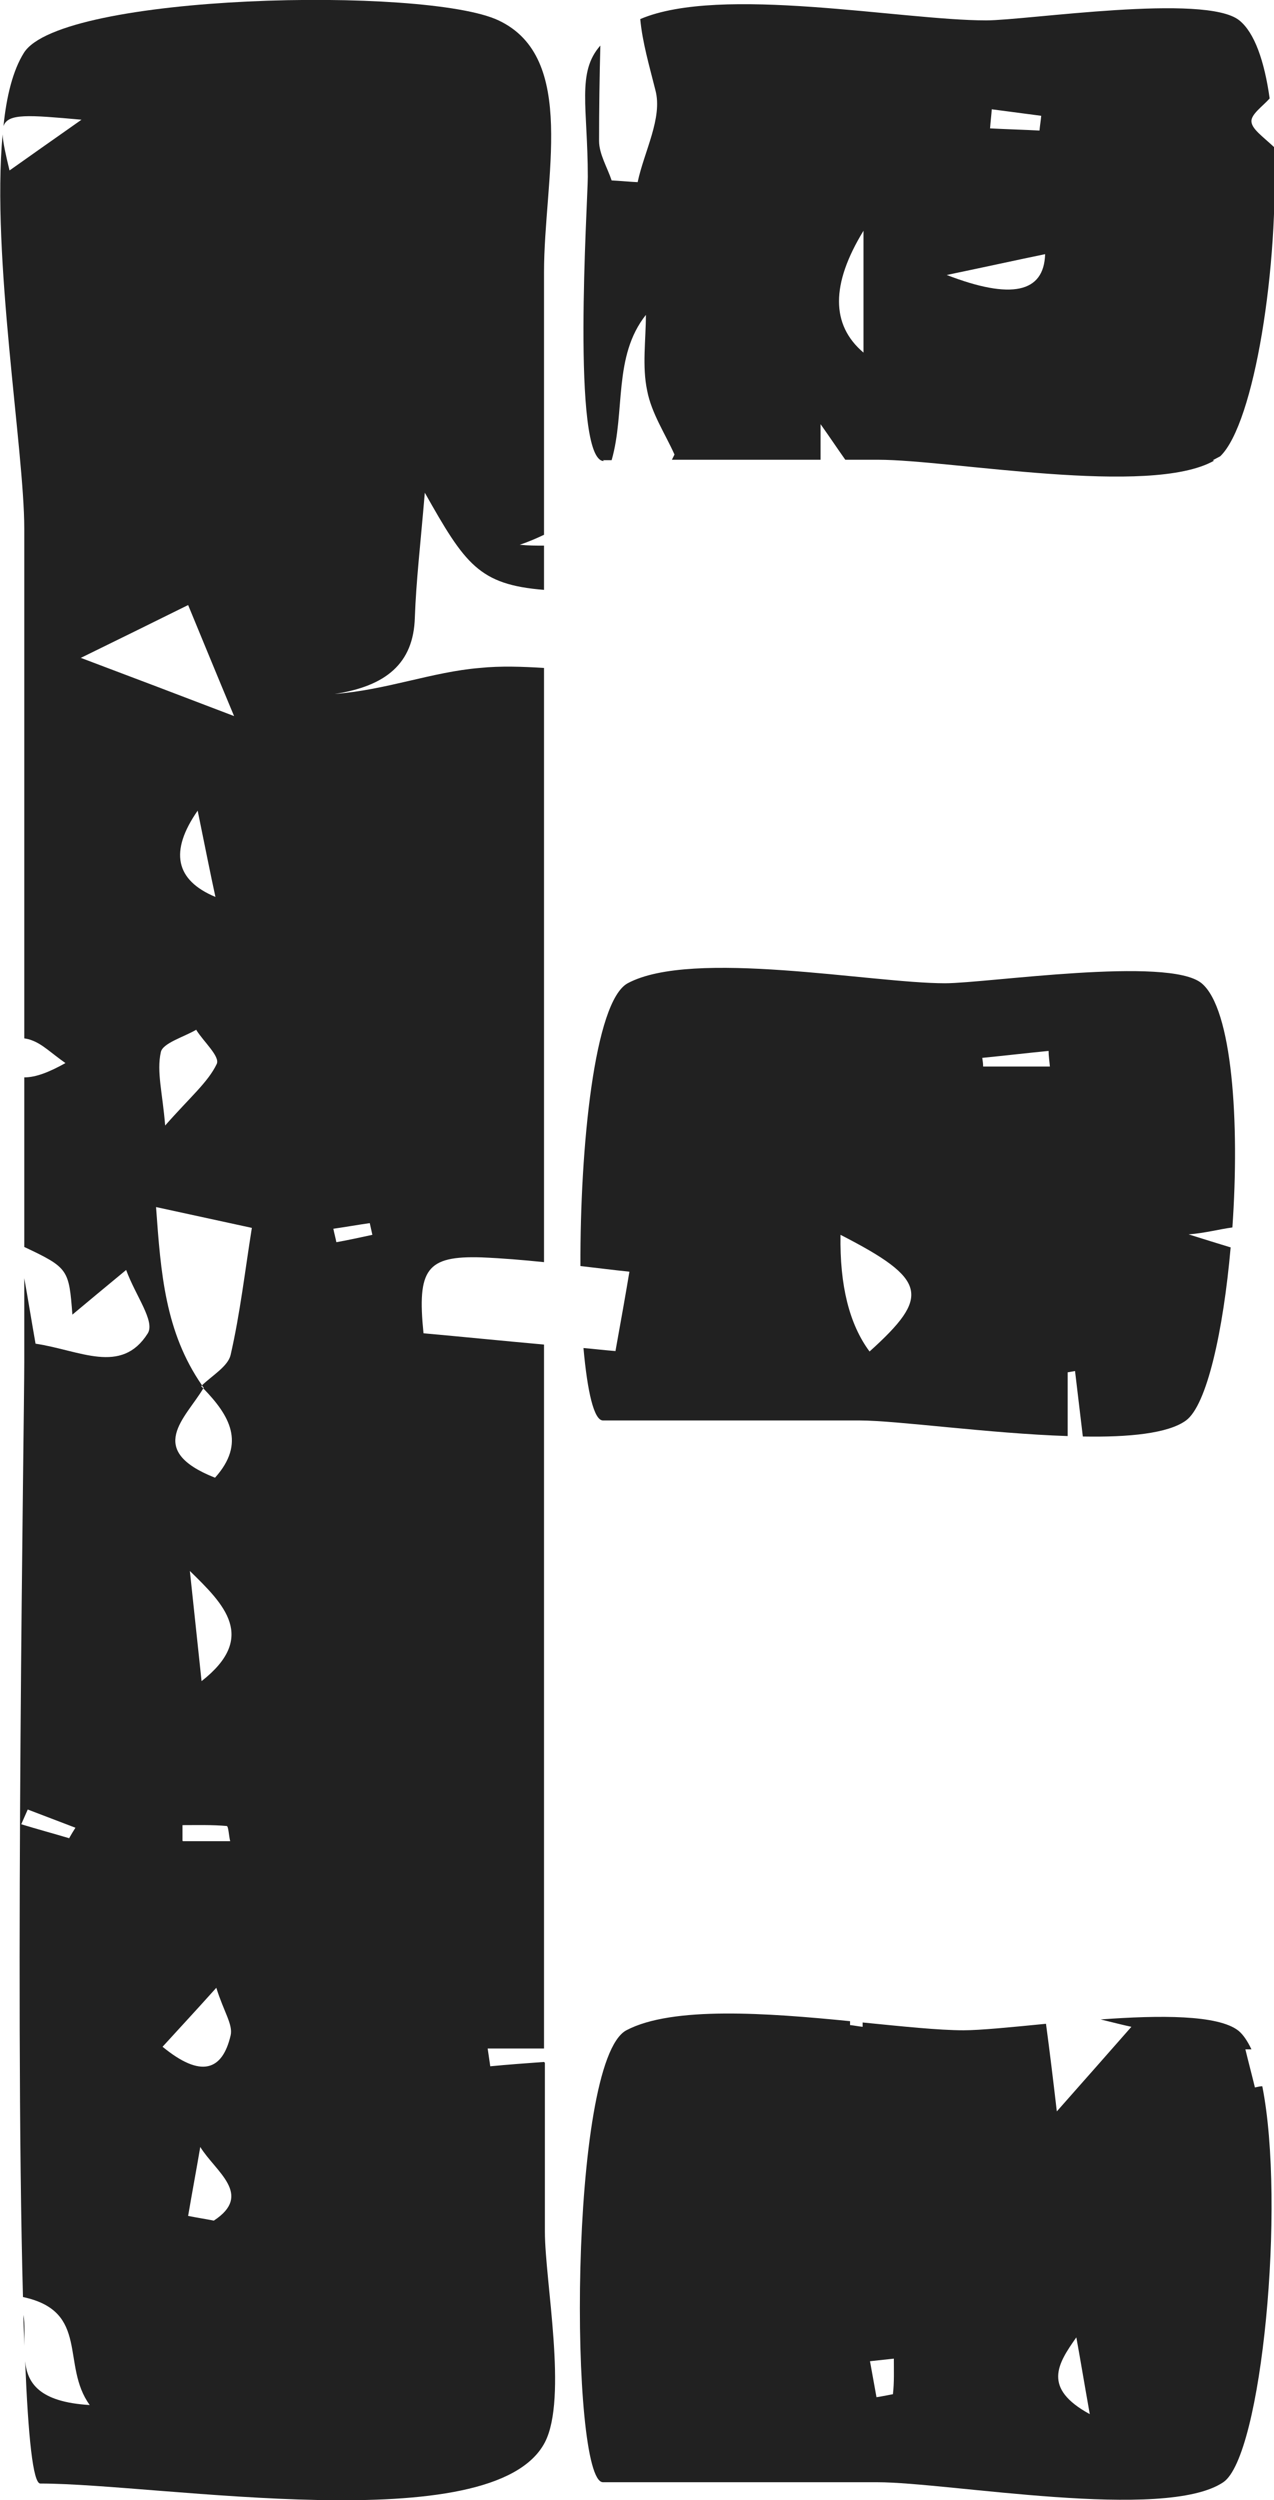
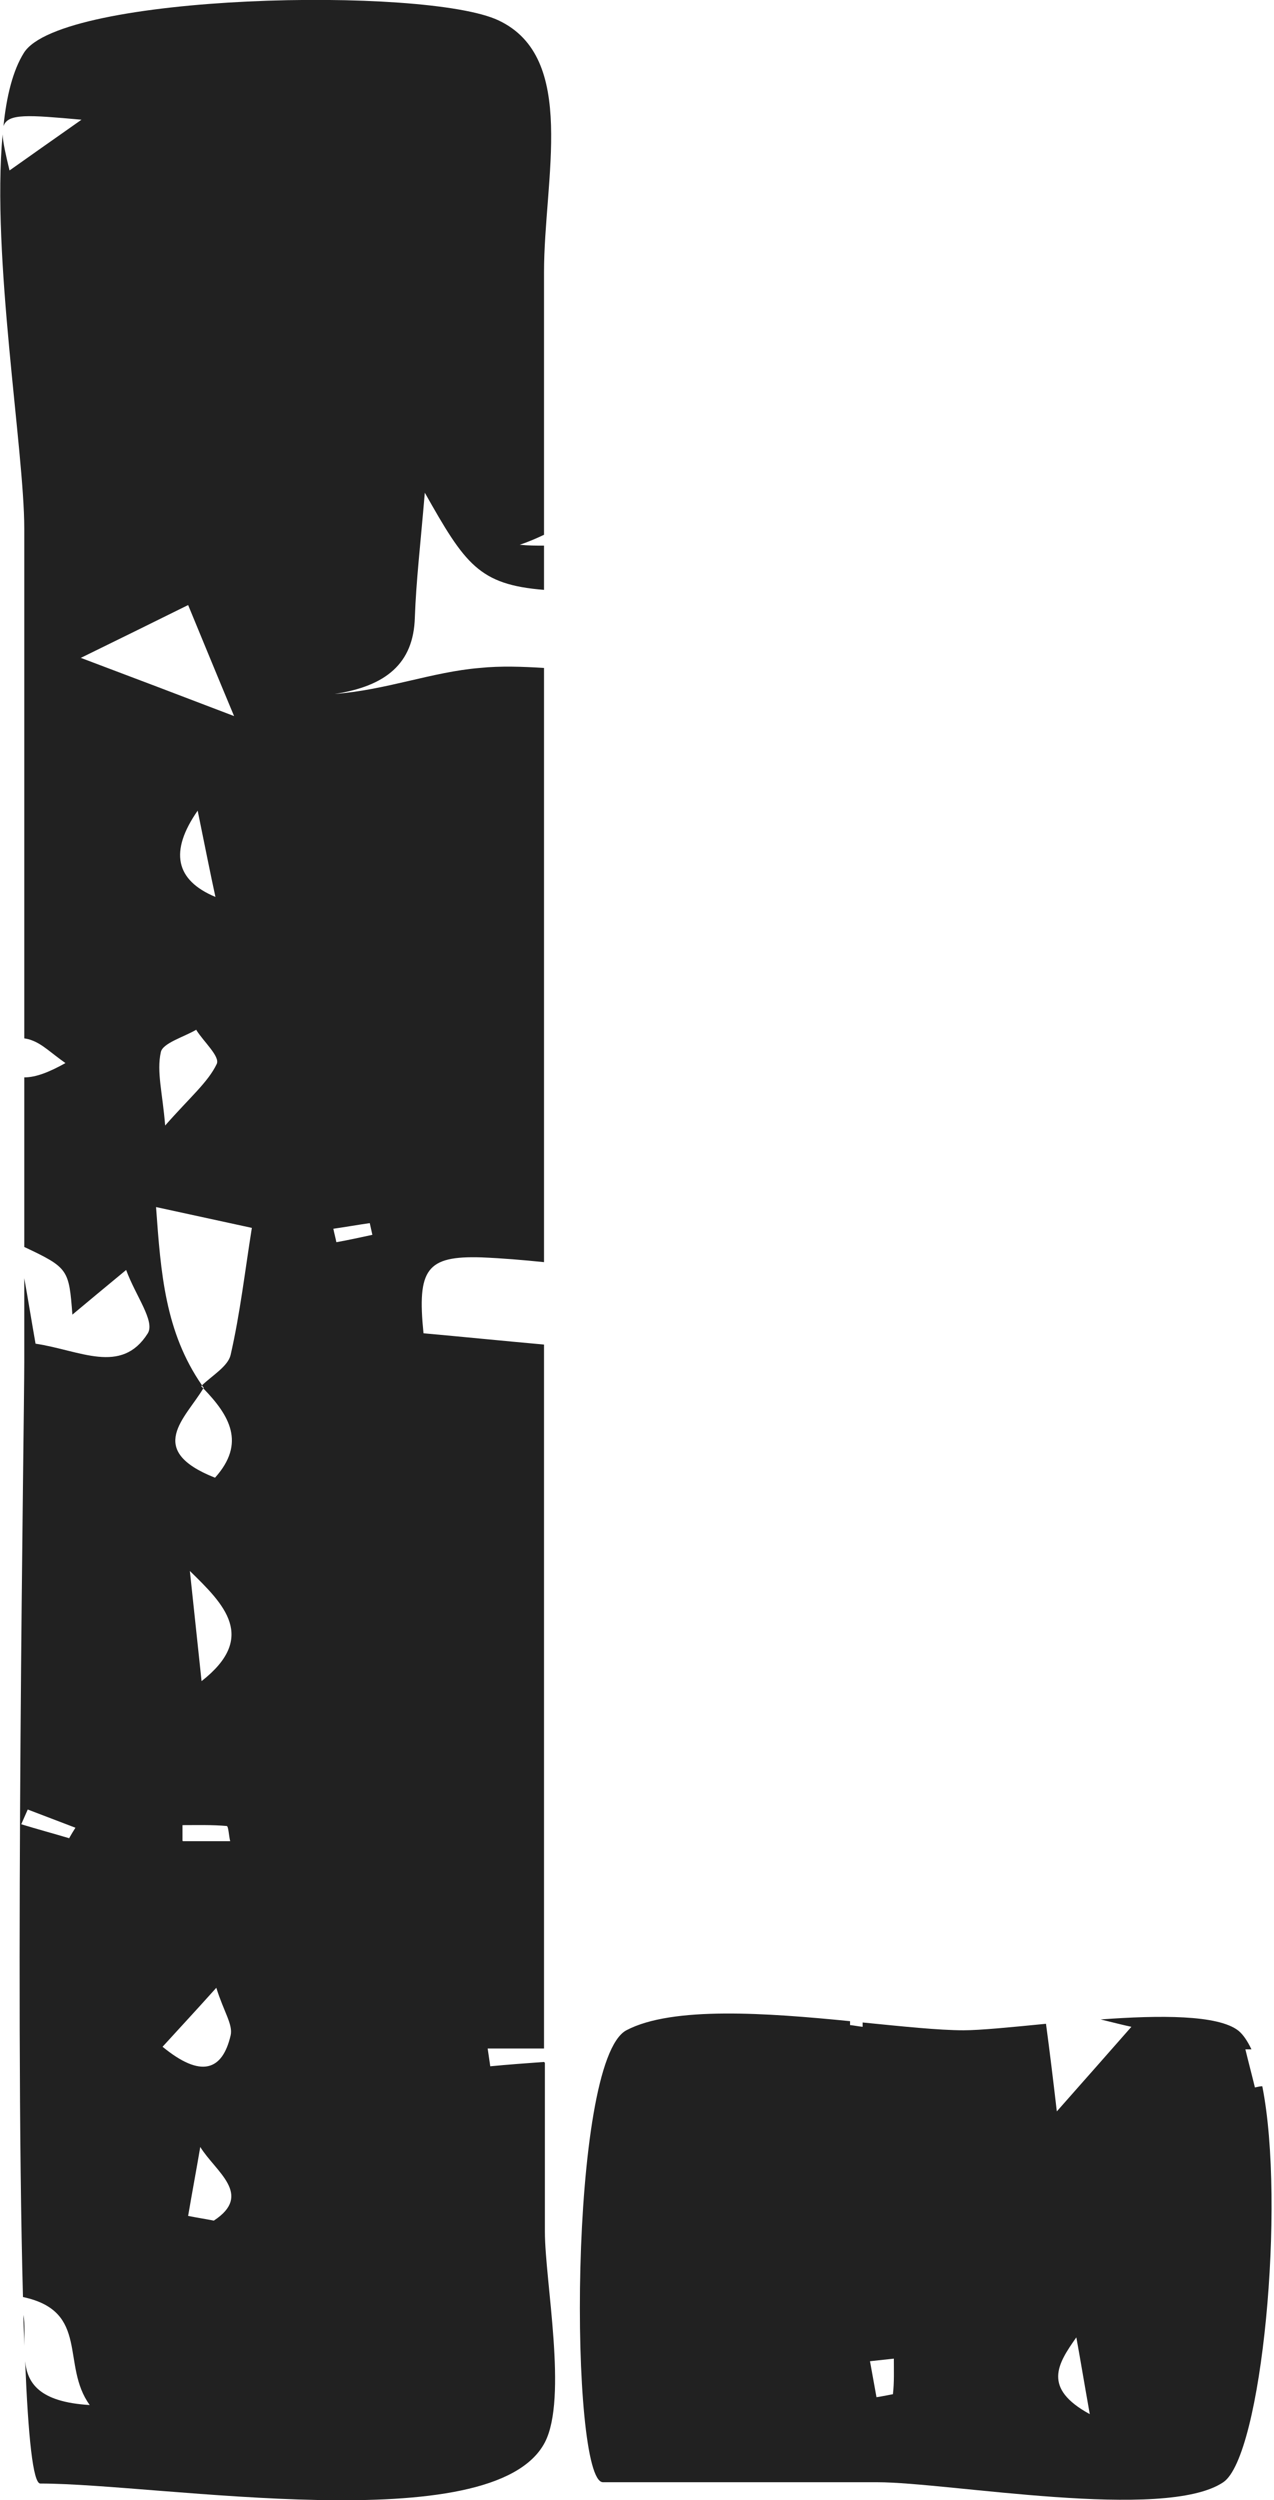
<svg xmlns="http://www.w3.org/2000/svg" id="Layer_2" viewBox="0 0 29.39 57.64">
  <defs>
    <style>
      .cls-1 {
        fill: #212121;
      }
    </style>
  </defs>
  <g id="Layer_1-2" data-name="Layer_1">
    <g>
-       <path class="cls-1" d="M13.91,10.61h.2c.32-1.12.03-2.39.79-3.35,0,.59-.09,1.18.03,1.75.1.52.42,1,.63,1.47-.02.04-.04.08-.06.12h3.43v-.82c.22.31.4.58.57.82h.76c1.67,0,6.27.86,7.75.02,0,0-.02,0-.03-.01.06-.03.11-.06.17-.09.79-.76,1.36-4.41,1.24-7.13-.28-.26-.5-.41-.52-.58-.02-.17.26-.36.42-.54-.12-.86-.35-1.52-.7-1.8-.78-.63-4.91,0-5.84,0-1.95,0-6.13-.82-7.98-.03.05.54.21,1.08.35,1.64.17.64-.26,1.41-.41,2.12-.2-.01-.4-.03-.6-.04-.1-.3-.29-.61-.29-.91,0-.73.01-1.47.03-2.2-.55.62-.29,1.43-.29,3.03,0,.55-.39,6.55.37,6.55ZM22.88,2.52c.38.05.76.1,1.14.15-.01.11-.03.23-.04.34-.38-.02-.76-.03-1.14-.05.01-.15.03-.3.04-.45ZM24.11,5.86q-.04,1.34-2.27.48c.96-.2,1.59-.34,2.27-.48ZM19.92,5.32v2.81q-1.13-.96,0-2.81Z" />
      <path class="cls-1" d="M28.95,48.13c-.07-.29-.15-.59-.22-.88.05,0,.09,0,.14,0-.09-.19-.19-.34-.3-.43-.47-.37-1.82-.36-3.18-.26.29.07.52.13.71.17-.45.51-.94,1.07-1.72,1.95-.09-.77-.16-1.35-.25-2.02-.81.08-1.52.15-1.9.15-.58,0-1.42-.09-2.33-.18v.1c-.1-.01-.19-.03-.29-.04v-.09c-1.91-.19-4.1-.35-5.16.21-1.34.71-1.31,10.42-.54,10.42h6.33c1.64,0,6.63.91,7.98,0,.89-.6,1.44-6.41.9-9.13-.06,0-.12.02-.18.03ZM20.6,55.2s-.25.05-.38.07c-.05-.28-.1-.55-.15-.83.18-.02.37-.04.55-.06,0,.27.01.55-.02.81ZM24.83,53.89c.09.49.17.98.31,1.77-1.1-.6-.74-1.16-.31-1.77Z" />
      <path class="cls-1" d="M.56,54.09c0-.25.02-.5-.02-.72,0,.25.02.49.02.72Z" />
      <path class="cls-1" d="M12.55,47.54c-.41.03-.83.06-1.24.1-.02-.14-.04-.28-.06-.41h1.3v-16.23c-1-.09-1.89-.18-2.78-.26-.15-1.48.07-1.79,1.34-1.75.48.02.95.06,1.44.11v-13.7c-.5-.03-.99-.05-1.48,0-1.1.09-2.16.51-3.35.6,1.18-.18,1.82-.7,1.85-1.76.03-.85.13-1.69.23-2.88.93,1.65,1.25,2.12,2.75,2.24v-1.02c-.18,0-.36,0-.56-.02.21-.07.39-.15.56-.23v-6.05c0-2.17.78-4.95-1.05-5.81C9.83-.32,1.4-.15.55,1.22c-.25.4-.4.99-.47,1.69.1-.3.57-.26,1.8-.15-.74.52-1.18.83-1.66,1.17-.09-.37-.15-.64-.16-.83-.26,2.82.5,7.28.5,9.09v11.75c.06.01.11.02.16.04.26.09.46.3.79.53-.36.2-.67.33-.95.33v3.91c1.02.48,1.03.52,1.11,1.56.37-.31.66-.55,1.24-1.03.22.6.67,1.18.5,1.46-.61.97-1.57.39-2.59.24-.09-.51-.17-1.01-.26-1.51v1.93c0,1.31-.22,14.55-.03,21.56,1.55.33.87,1.57,1.54,2.49-1.17-.07-1.44-.51-1.49-1.01.07,1.73.18,2.82.35,2.82,2.76,0,10.45,1.33,11.64-.95.53-1.02,0-3.72,0-4.86v-3.89ZM1.59,42.38c-.37-.11-.74-.21-1.1-.32.05-.11.1-.23.15-.34.37.14.73.28,1.1.42-.05.08-.1.16-.15.25ZM1.86,15.17c.92-.45,1.57-.77,2.48-1.22.34.82.62,1.51,1.06,2.56-1.36-.52-2.23-.85-3.53-1.34ZM4.53,23.75c.17.27.55.61.47.78-.2.42-.61.76-1.19,1.42-.06-.75-.2-1.24-.1-1.69.04-.21.53-.35.82-.52ZM4.56,18.69c.18.88.29,1.44.41,1.99q-1.39-.58-.41-1.99ZM4.99,45.83c.17.55.39.85.33,1.1-.19.81-.68.99-1.57.26.4-.44.72-.78,1.24-1.36ZM4.21,42.44c0-.12,0-.24,0-.36.34,0,.68-.01,1.02.02.04,0,.05.23.08.35h-1.09ZM4.94,51.2c-.2-.04-.4-.07-.6-.11.09-.53.19-1.06.28-1.59.35.57,1.23,1.1.31,1.7ZM4.65,38.76c-.09-.85-.18-1.69-.27-2.54.79.77,1.56,1.53.27,2.54ZM5.32,31.24c-.06.26-.42.47-.66.7,0,.01.02.03.03.04l-.05-.02s.05.02.06.03c0,0,0,.01-.01.02.6.62.99,1.26.27,2.06-1.62-.64-.68-1.37-.27-2.06-.02-.02-.03-.03-.05-.05,0,0,.02-.01.02-.02-.85-1.23-.95-2.58-1.06-4.11.92.2,1.56.34,2.21.48-.16,1-.27,1.97-.49,2.93ZM7.76,28.64c-.02-.1-.05-.21-.07-.31.28-.04.56-.09.84-.13.02.09.04.18.06.27-.28.06-.55.12-.83.17Z" />
-       <path class="cls-1" d="M14.2,31.15c-.26-.02-.5-.05-.74-.07.09,1,.24,1.67.45,1.67h5.92c.86,0,2.99.3,4.8.36v-1.47c.06-.01.11-.02.17-.03.06.5.12,1,.18,1.51,1.06.02,1.97-.07,2.38-.37.48-.35.86-2.06,1.03-3.99-.29-.09-.59-.18-.97-.3.38-.03.71-.12,1.01-.16.17-2.42,0-5.04-.71-5.63-.76-.63-4.96,0-5.92,0-1.69,0-5.83-.8-7.32,0-.77.42-1.1,3.79-1.09,6.52.36.04.74.09,1.13.13-.09.54-.19,1.1-.32,1.82ZM24.19,24.23c0,.12.02.24.03.36h-1.54c0-.07-.01-.13-.02-.2.51-.05,1.02-.11,1.53-.16ZM19.39,28.47c2.01,1.03,2.08,1.42.67,2.69q-.7-.94-.67-2.69Z" />
    </g>
  </g>
</svg>